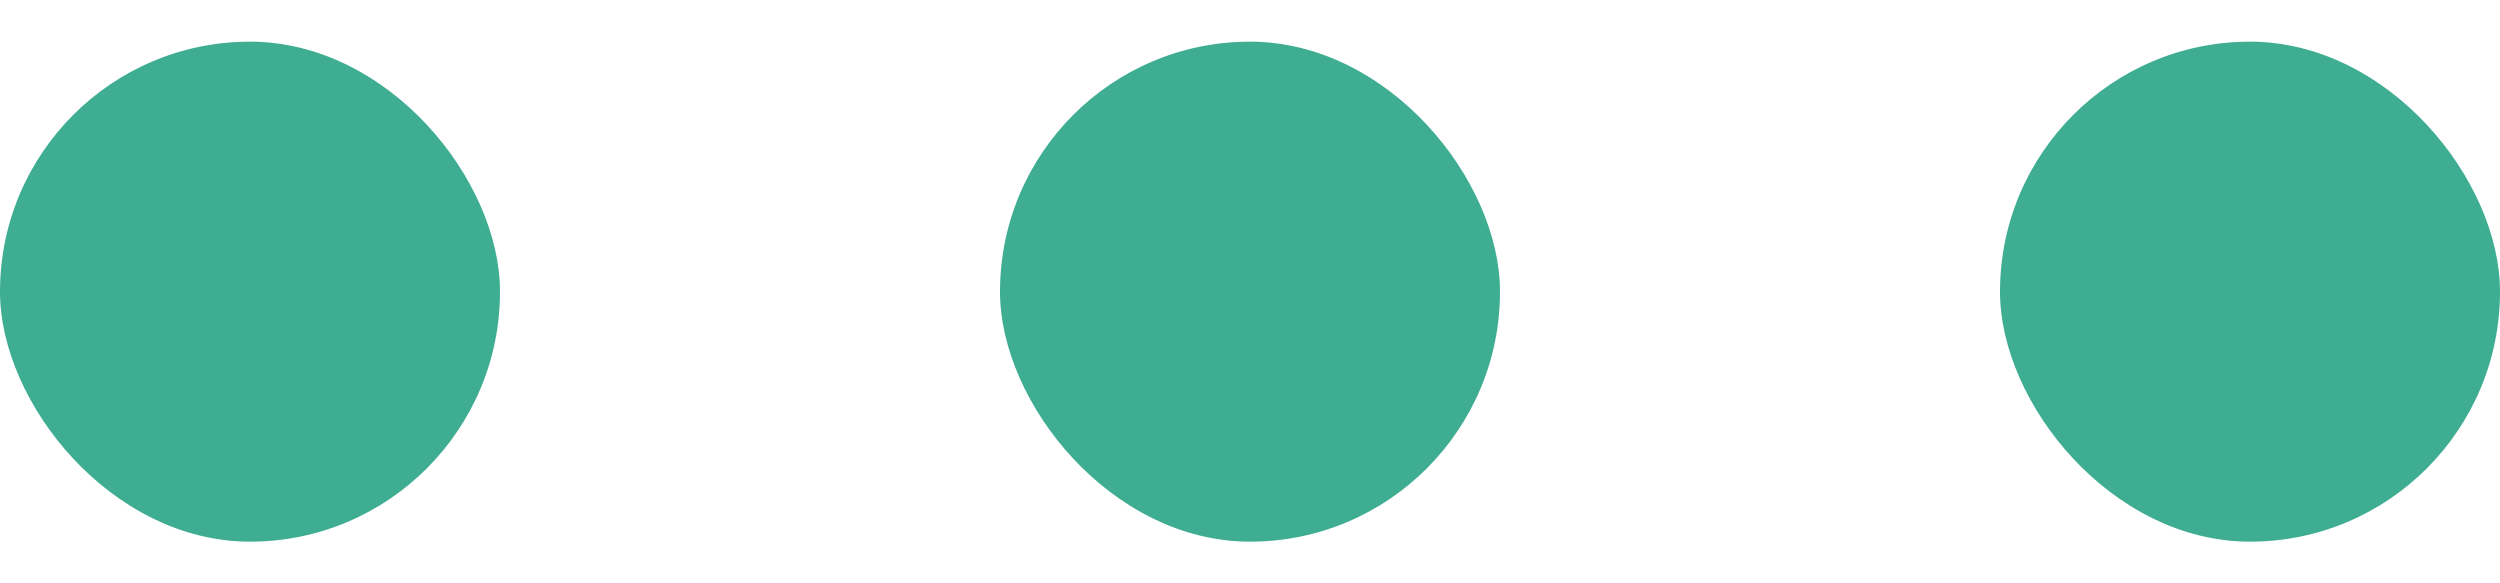
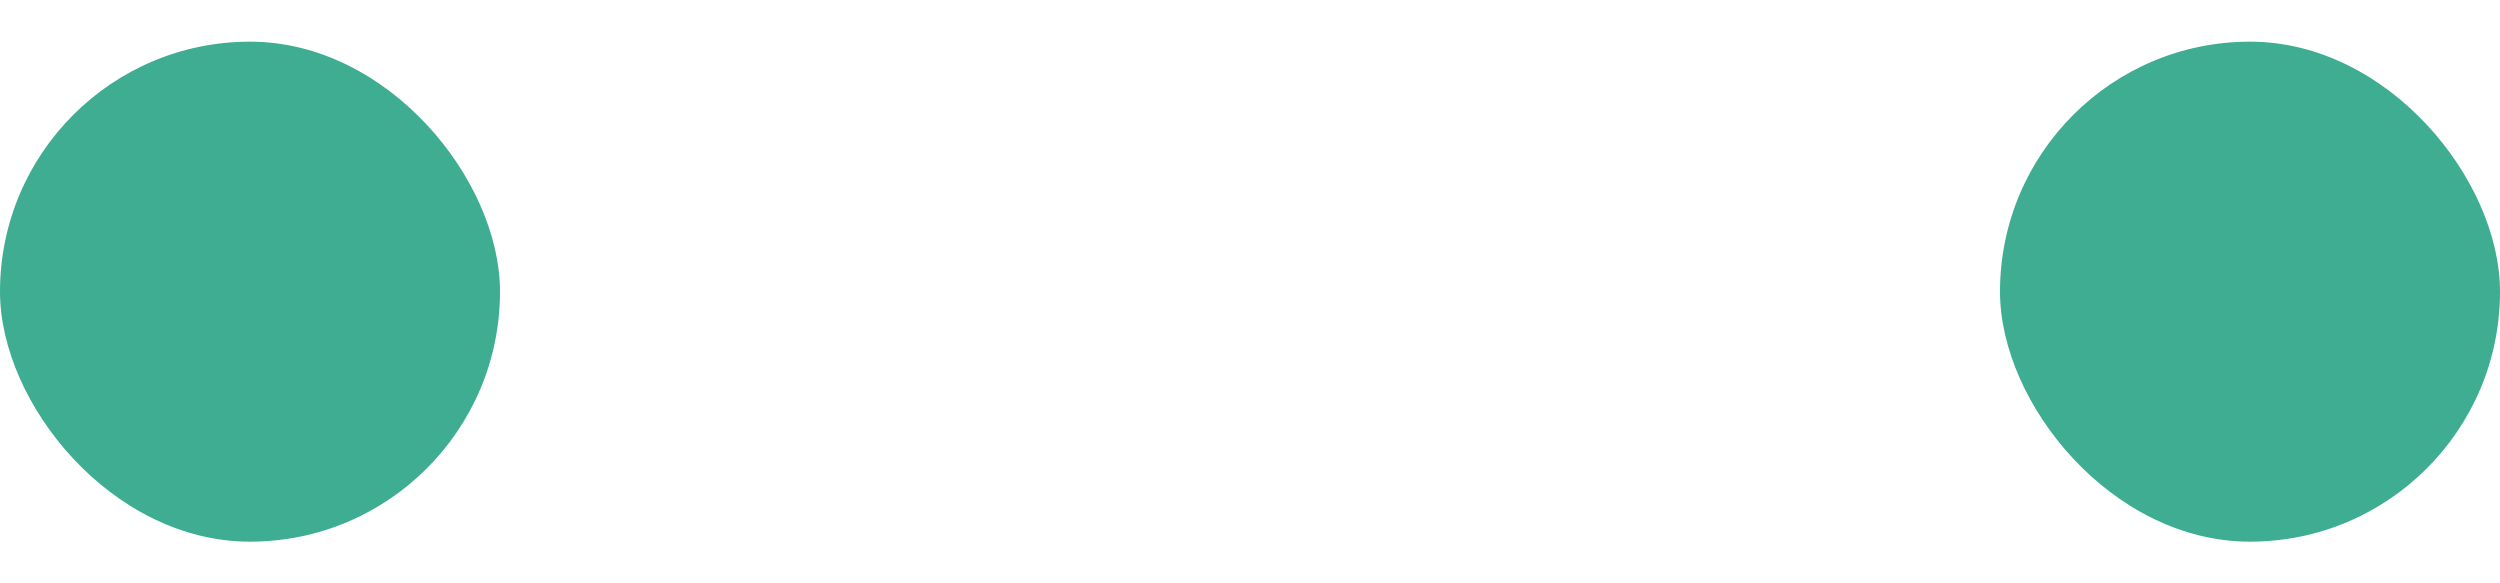
<svg xmlns="http://www.w3.org/2000/svg" width="30" height="7" viewBox="0 0 30 7" fill="none">
  <rect y="0.5" width="6" height="6" rx="3" fill="#3EAD92" />
-   <rect x="12" y="0.5" width="6" height="6" rx="3" fill="#3EAD92" />
  <rect x="24" y="0.5" width="6" height="6" rx="3" fill="#3EAD92" />
</svg>